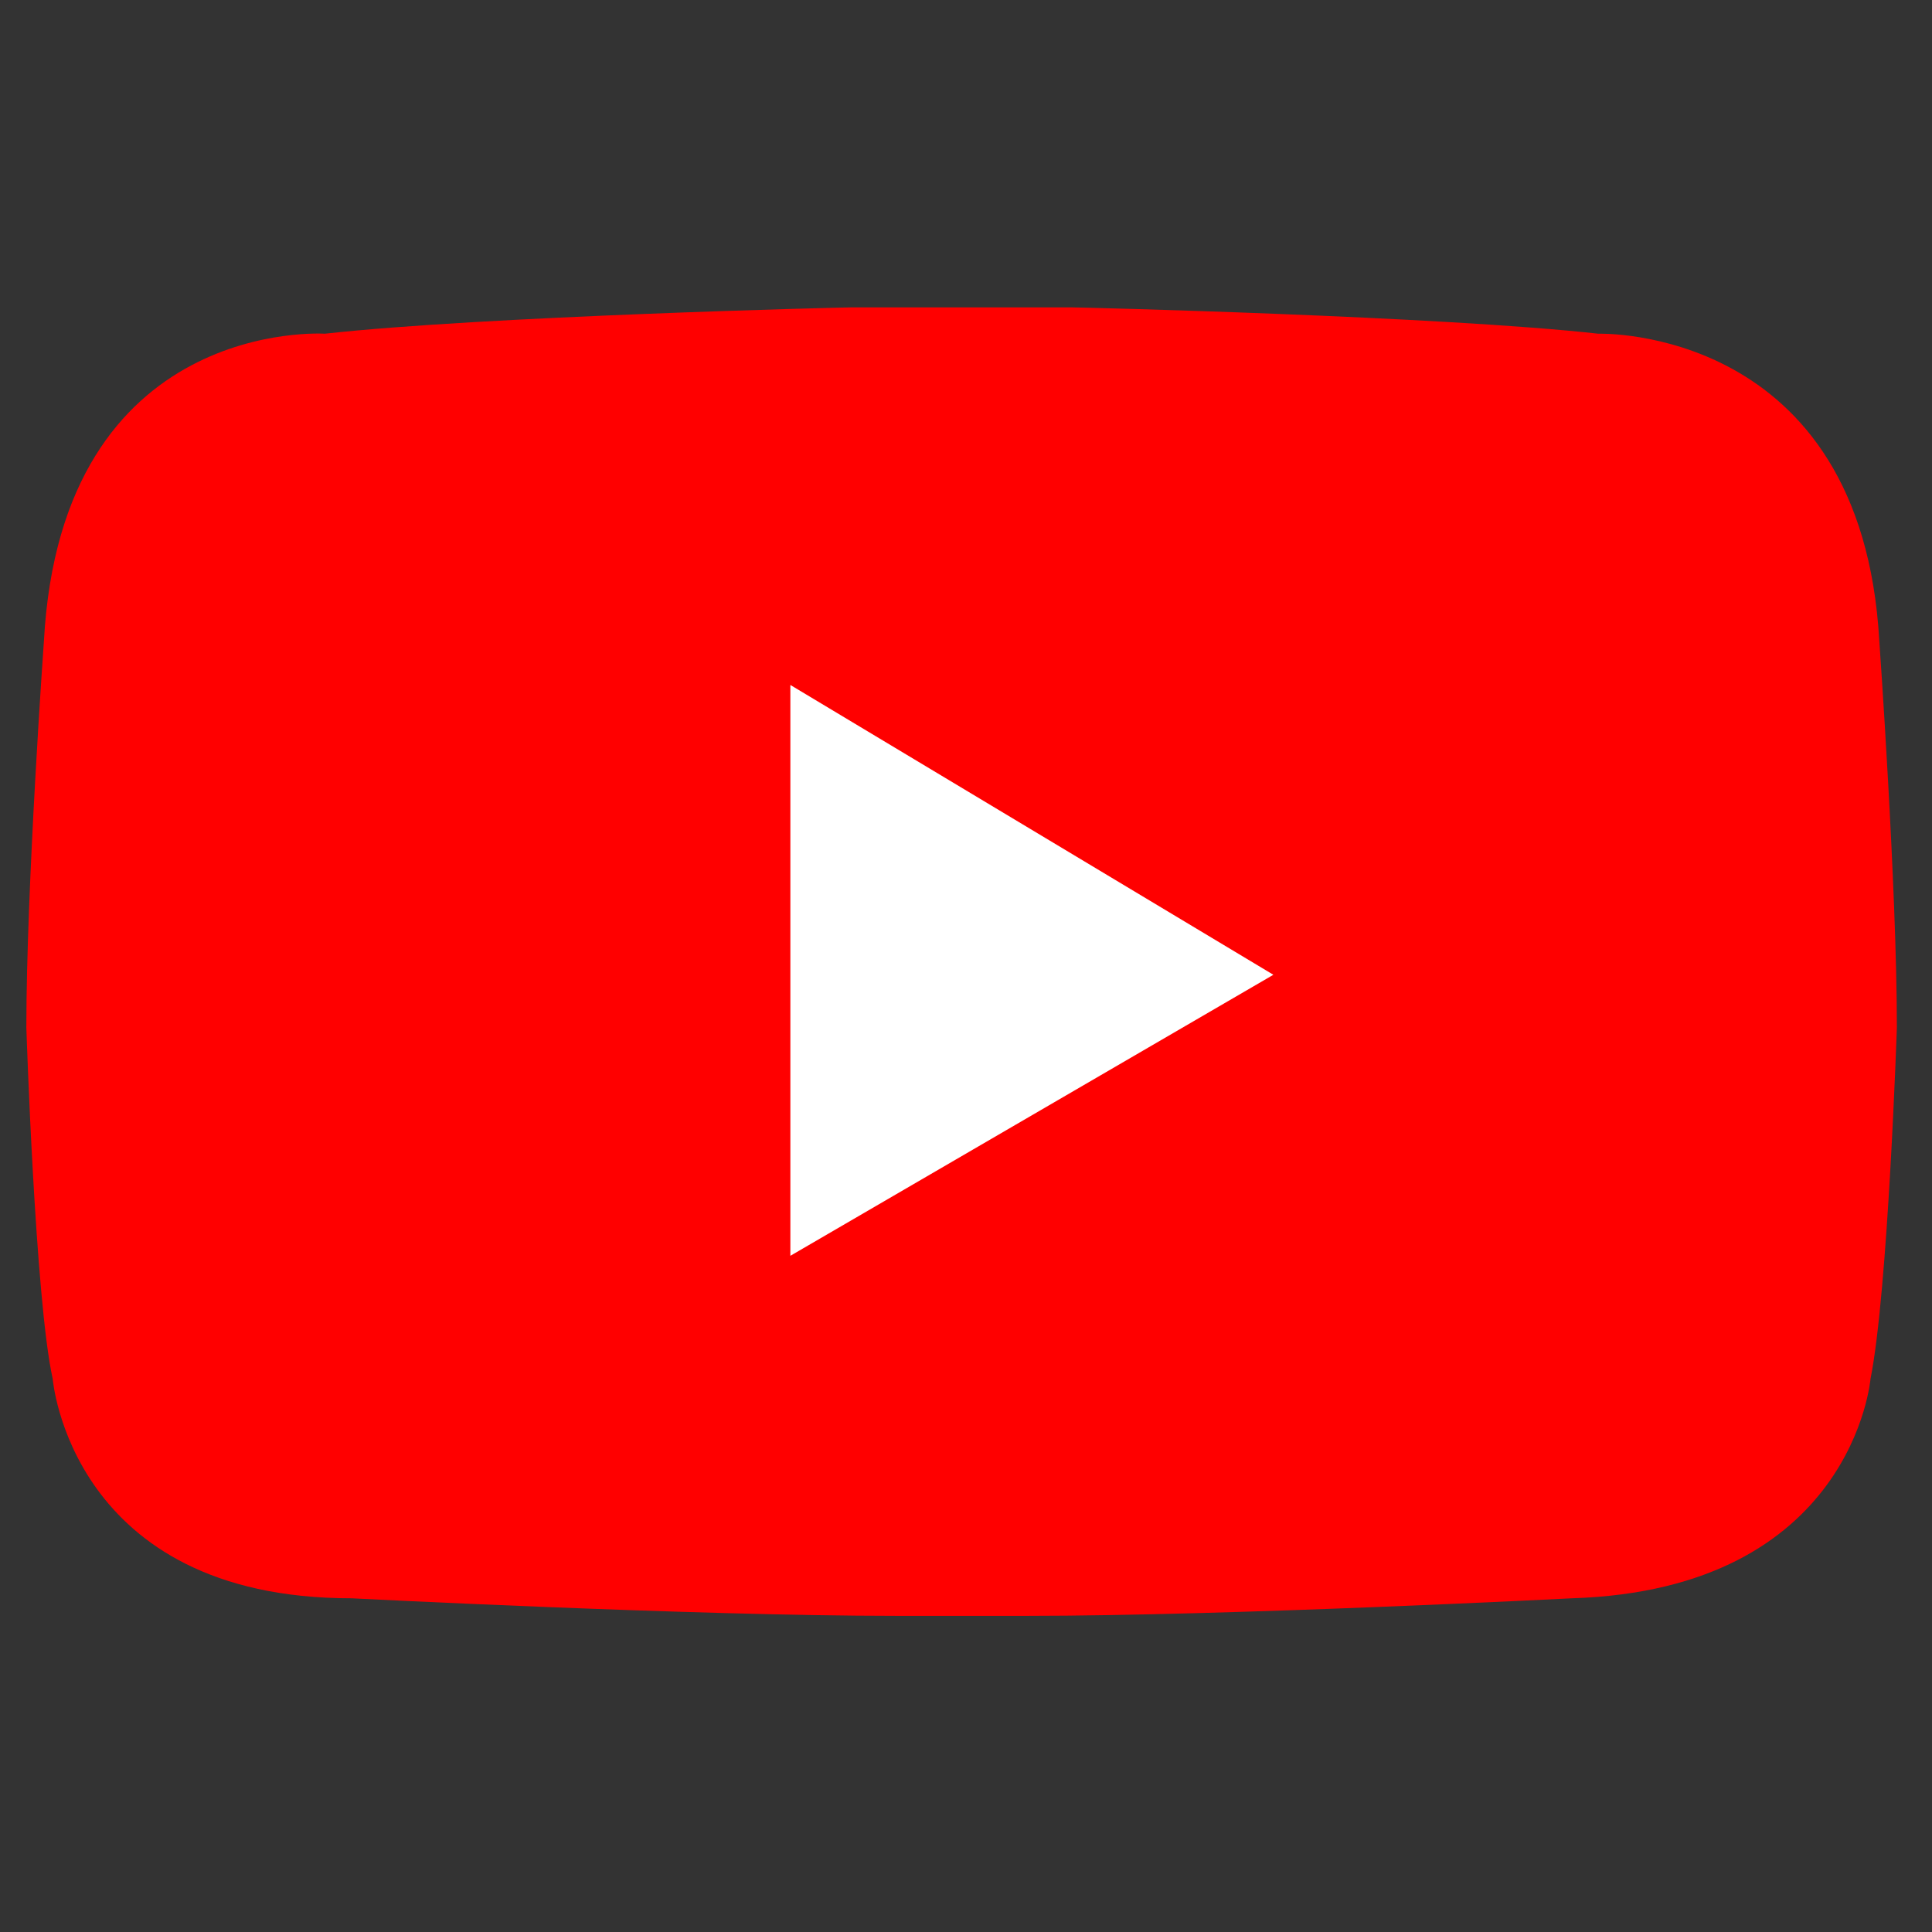
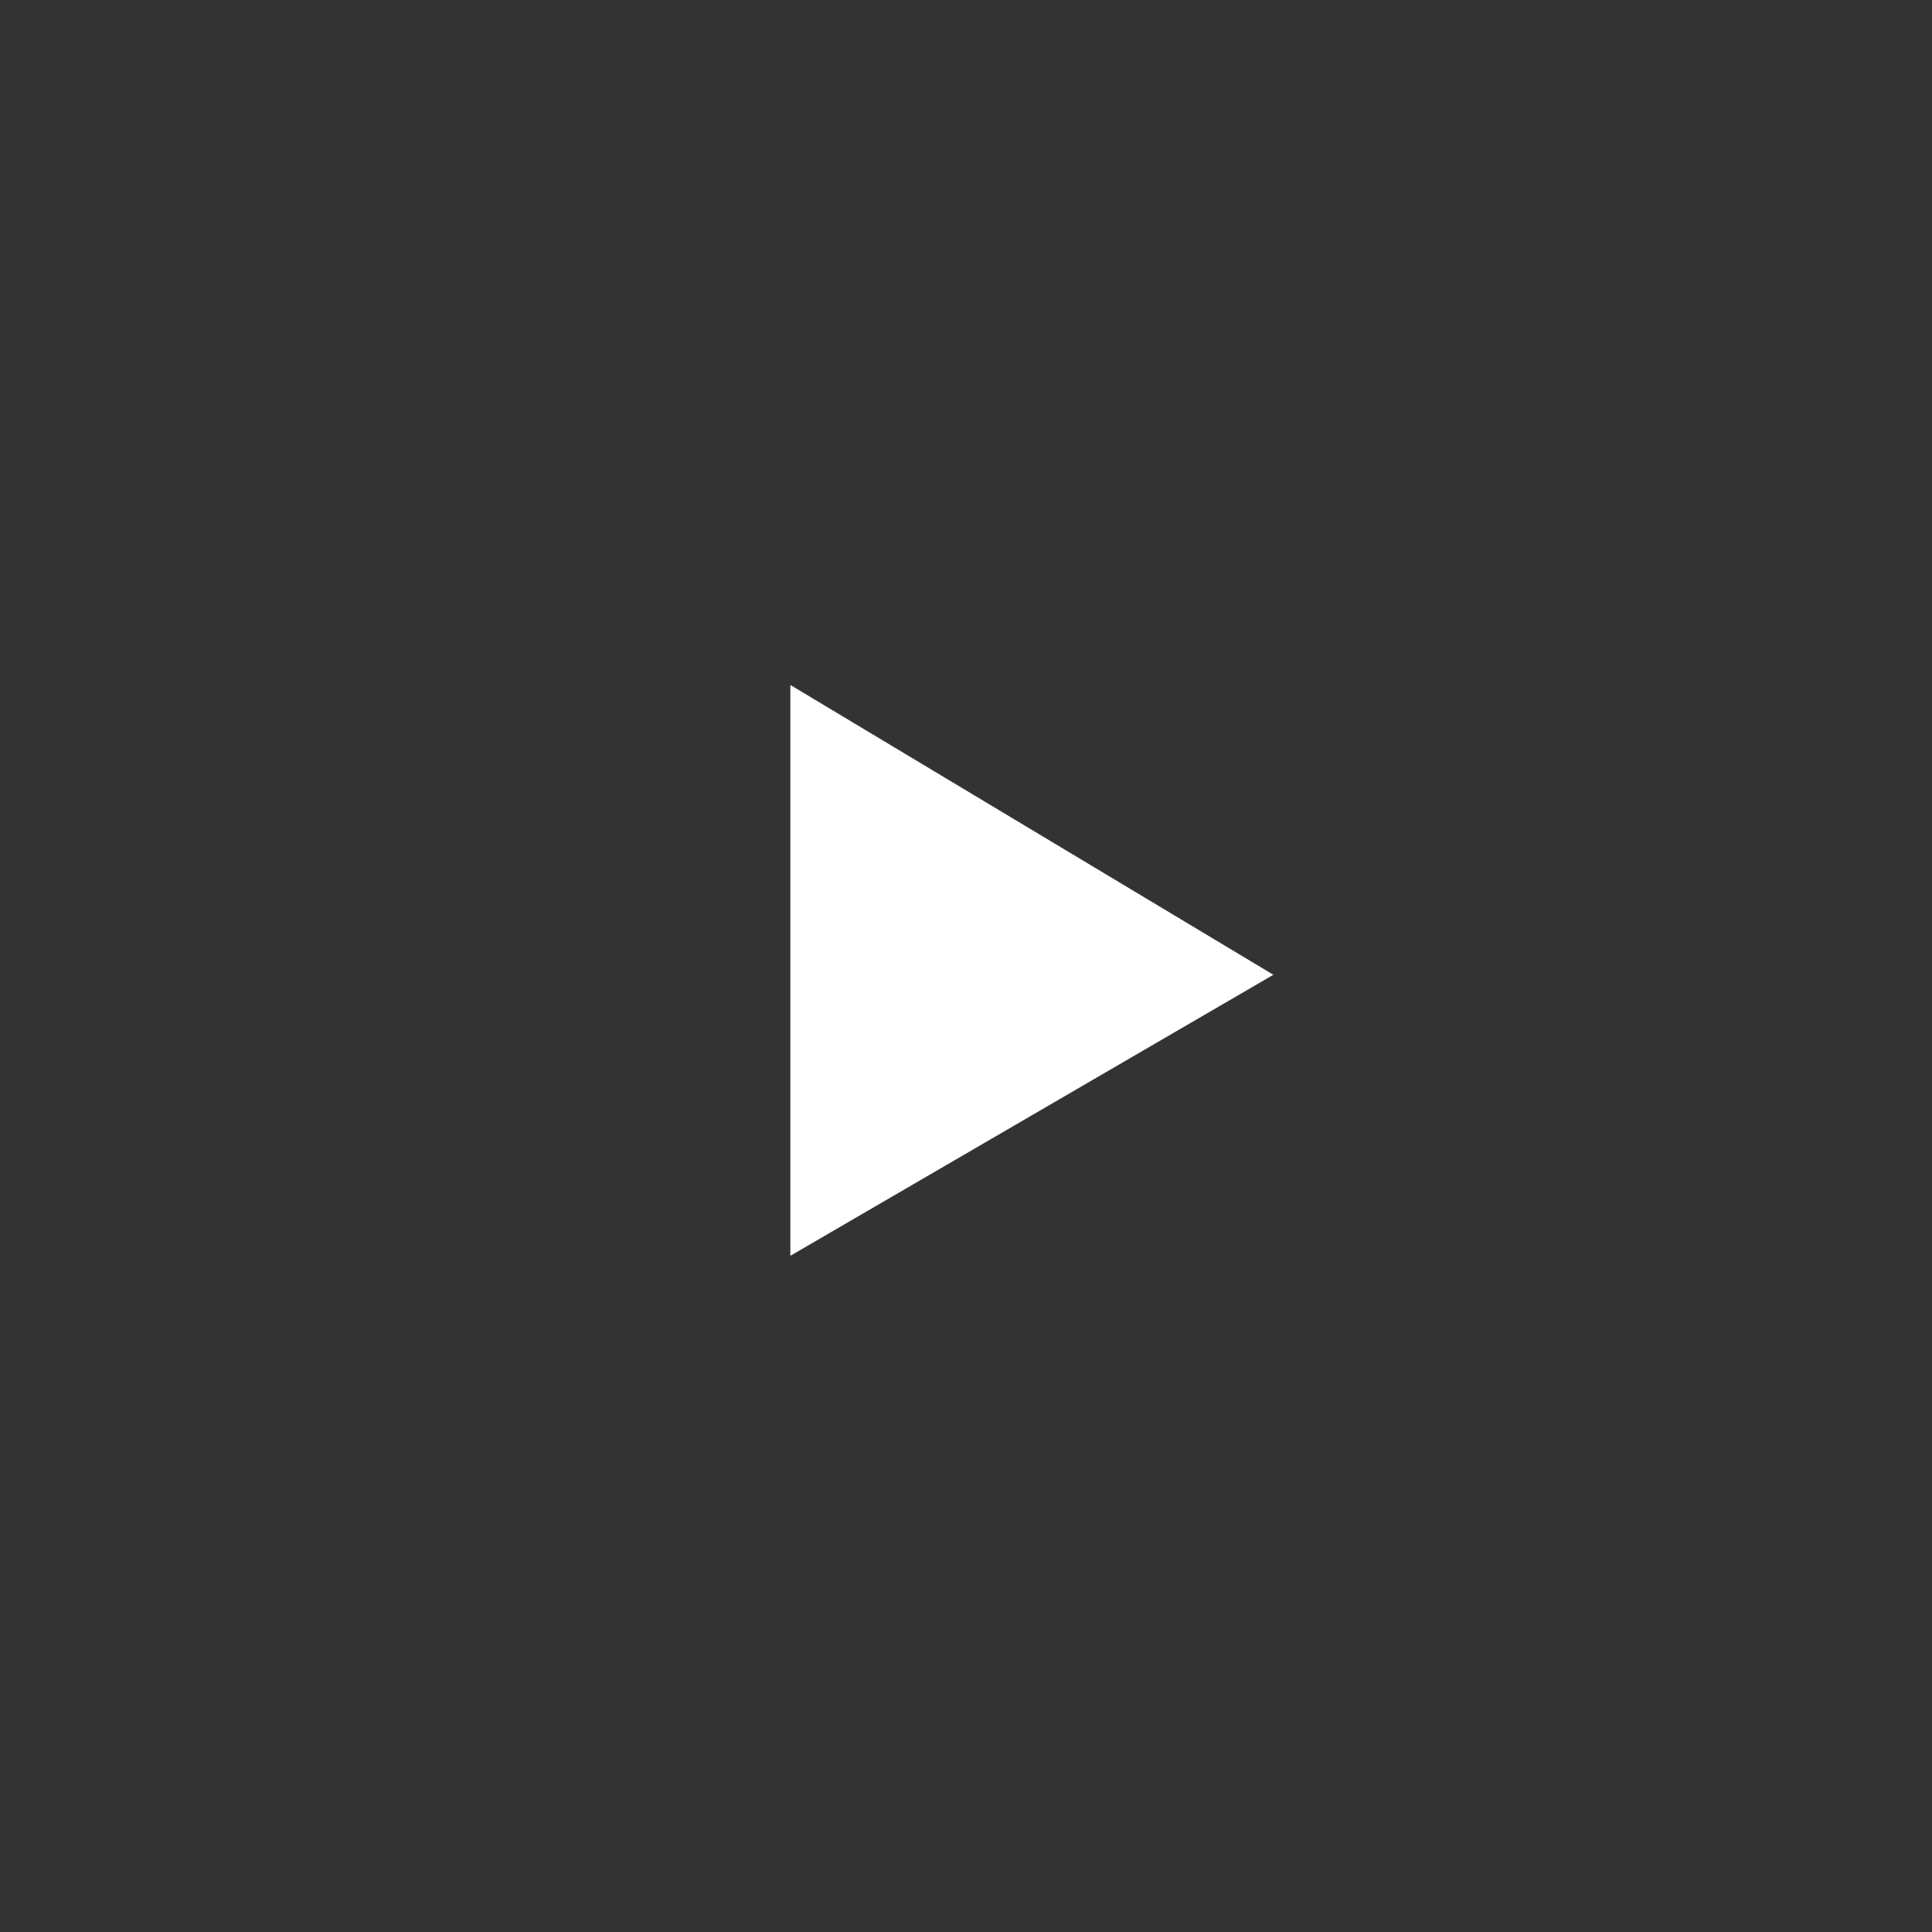
<svg xmlns="http://www.w3.org/2000/svg" width="22" height="22" viewBox="0 0 22 22" fill="none">
  <rect x="0" y="0" width="22" height="22" fill="#333333" stroke="none" />
  <style type="text/css">
	.st0{fill:#FF0000;}
	.st1{fill:#FFFFFF;}
</style>
  <g>
-     <path class="st0" d="M11.7,18.4c2.3,0,6.2-0.2,6.2-0.2c3.2-0.1,3.4-2.5,3.4-2.5c0.2-1,0.3-4,0.3-4c0-1.6-0.2-4.4-0.2-4.4   c-0.2-3.6-3.2-3.5-3.2-3.5c-1.8-0.2-5.9-0.3-6-0.3H9.7c-0.1,0-4.2,0.1-6,0.3c0,0-3-0.2-3.2,3.5c0,0-0.2,2.8-0.2,4.4   c0,0,0.1,3.1,0.3,4c0,0,0.2,2.5,3.4,2.5c0,0,3.9,0.2,6.2,0.2H11.7z" />
    <polygon class="st1" points="14.5,11.1 9,7.8 9,14.3  " />
  </g>
</svg>